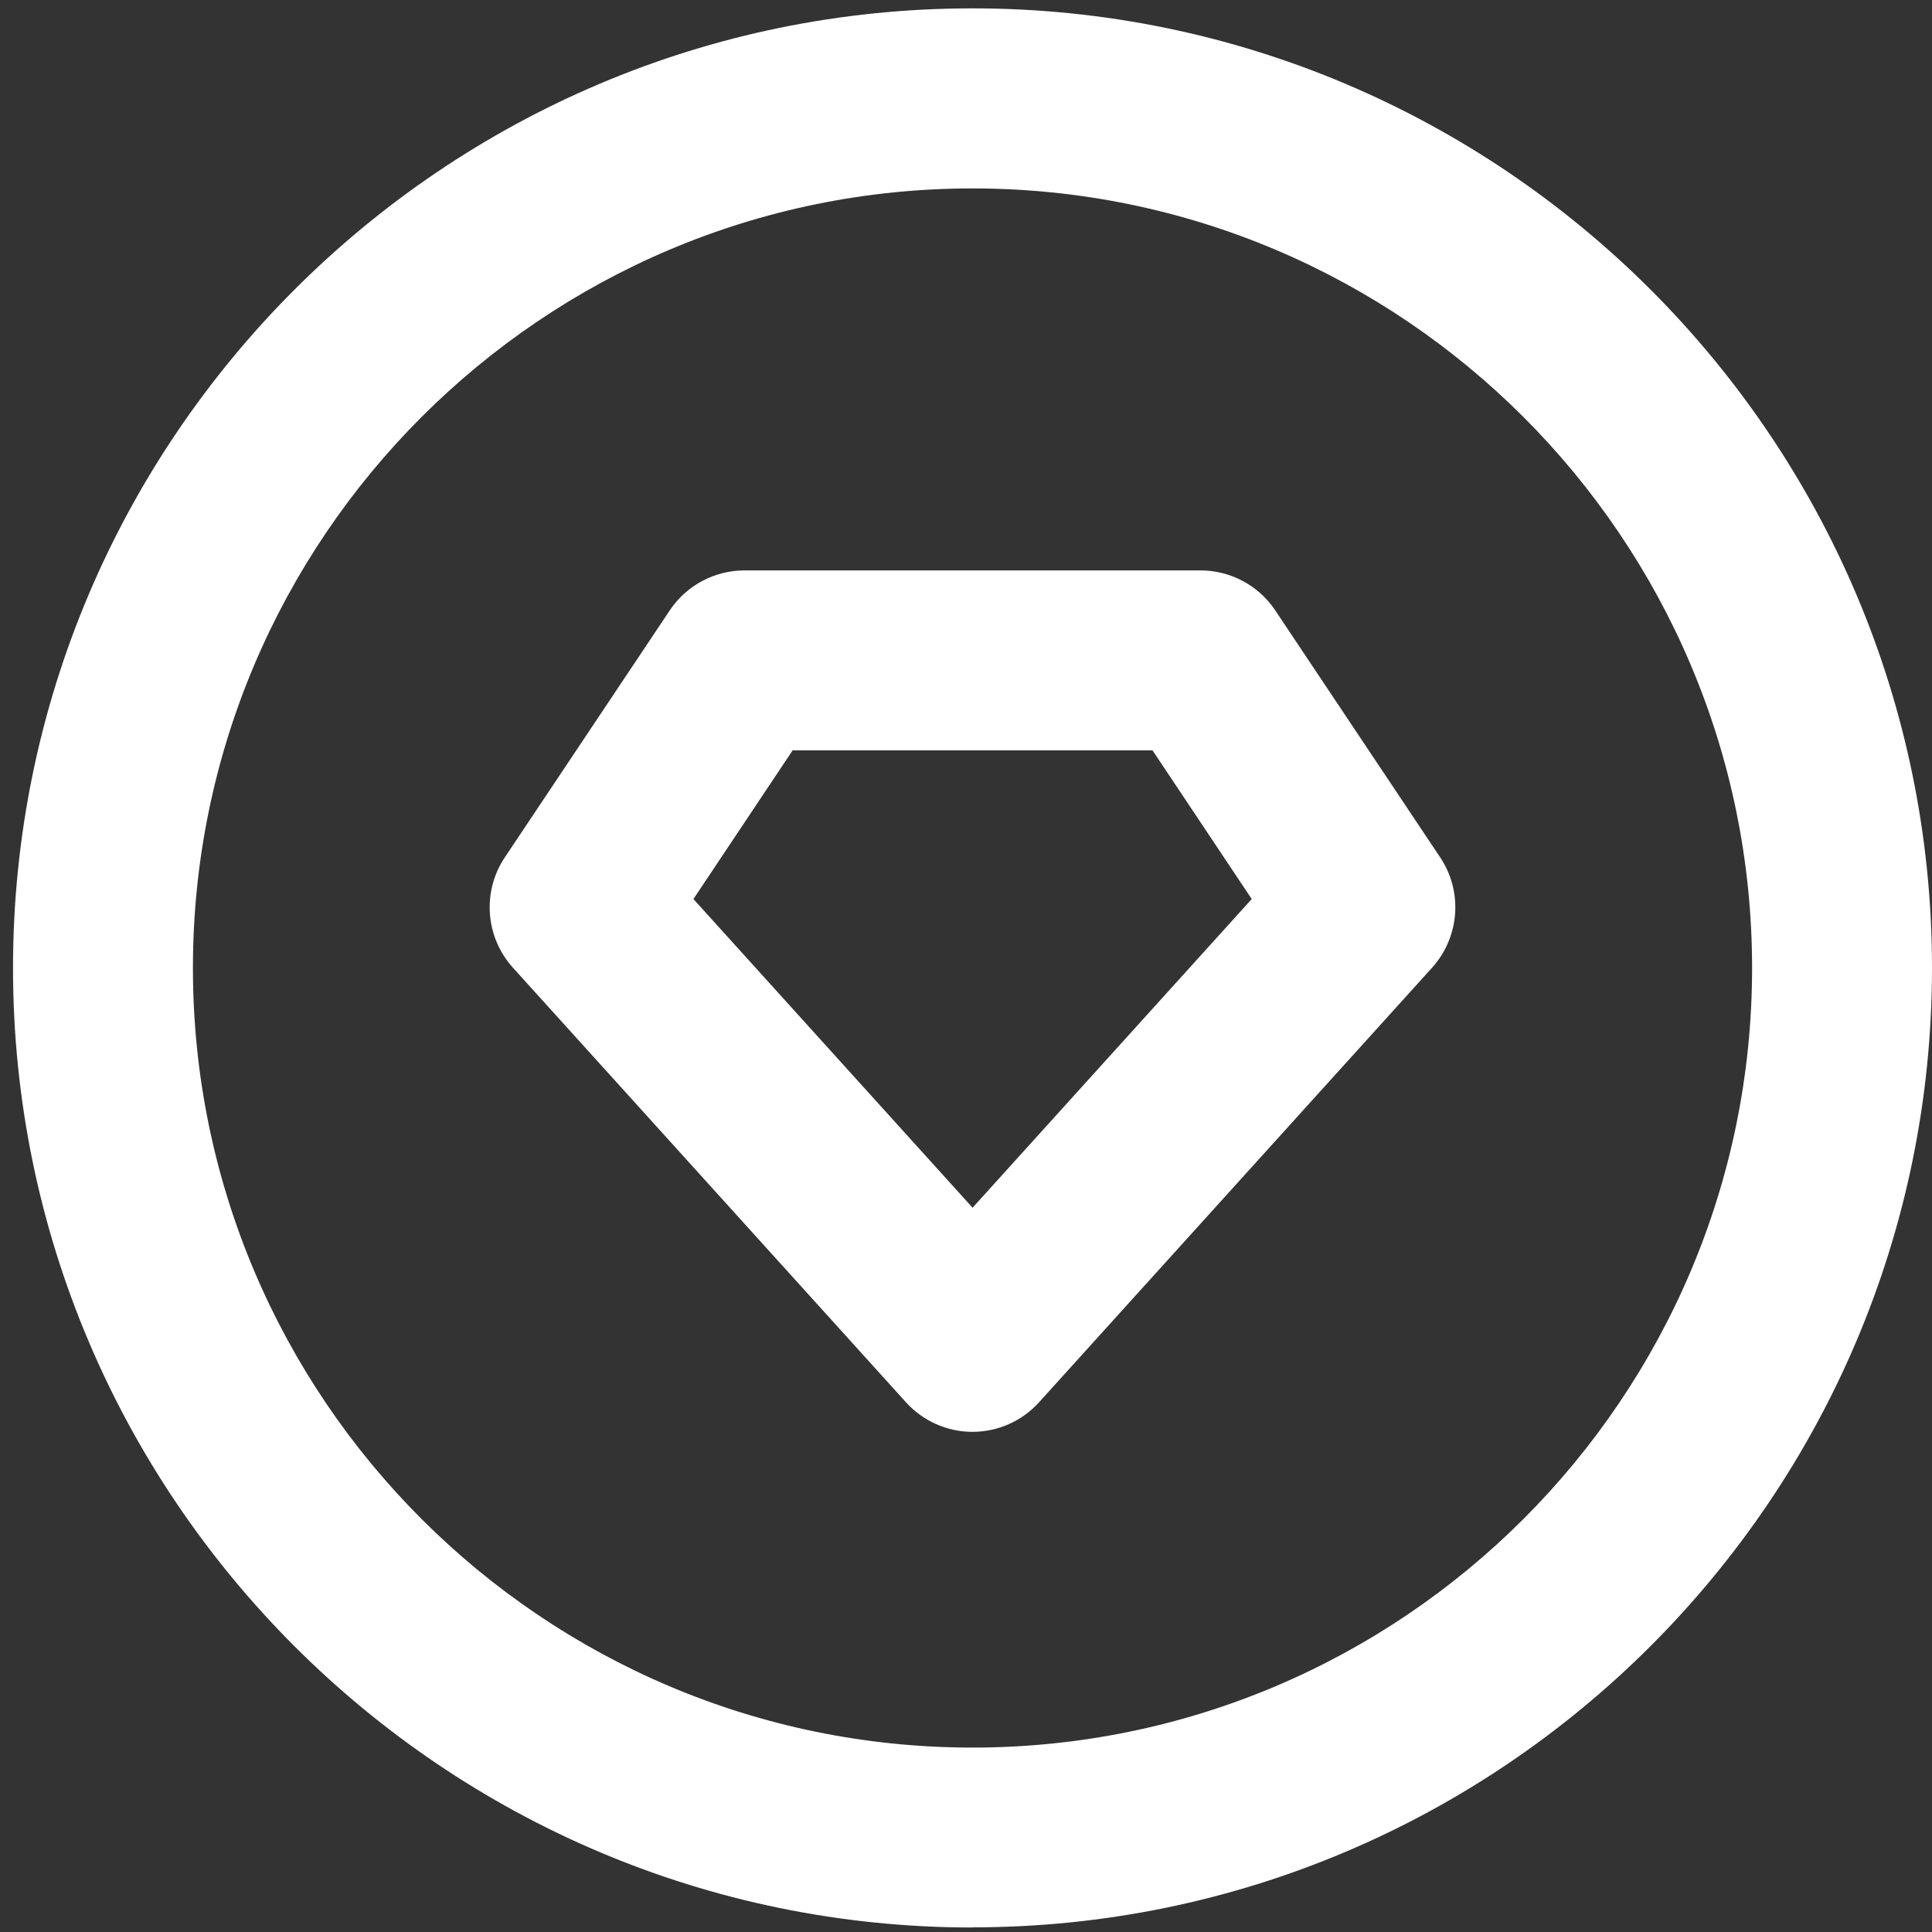
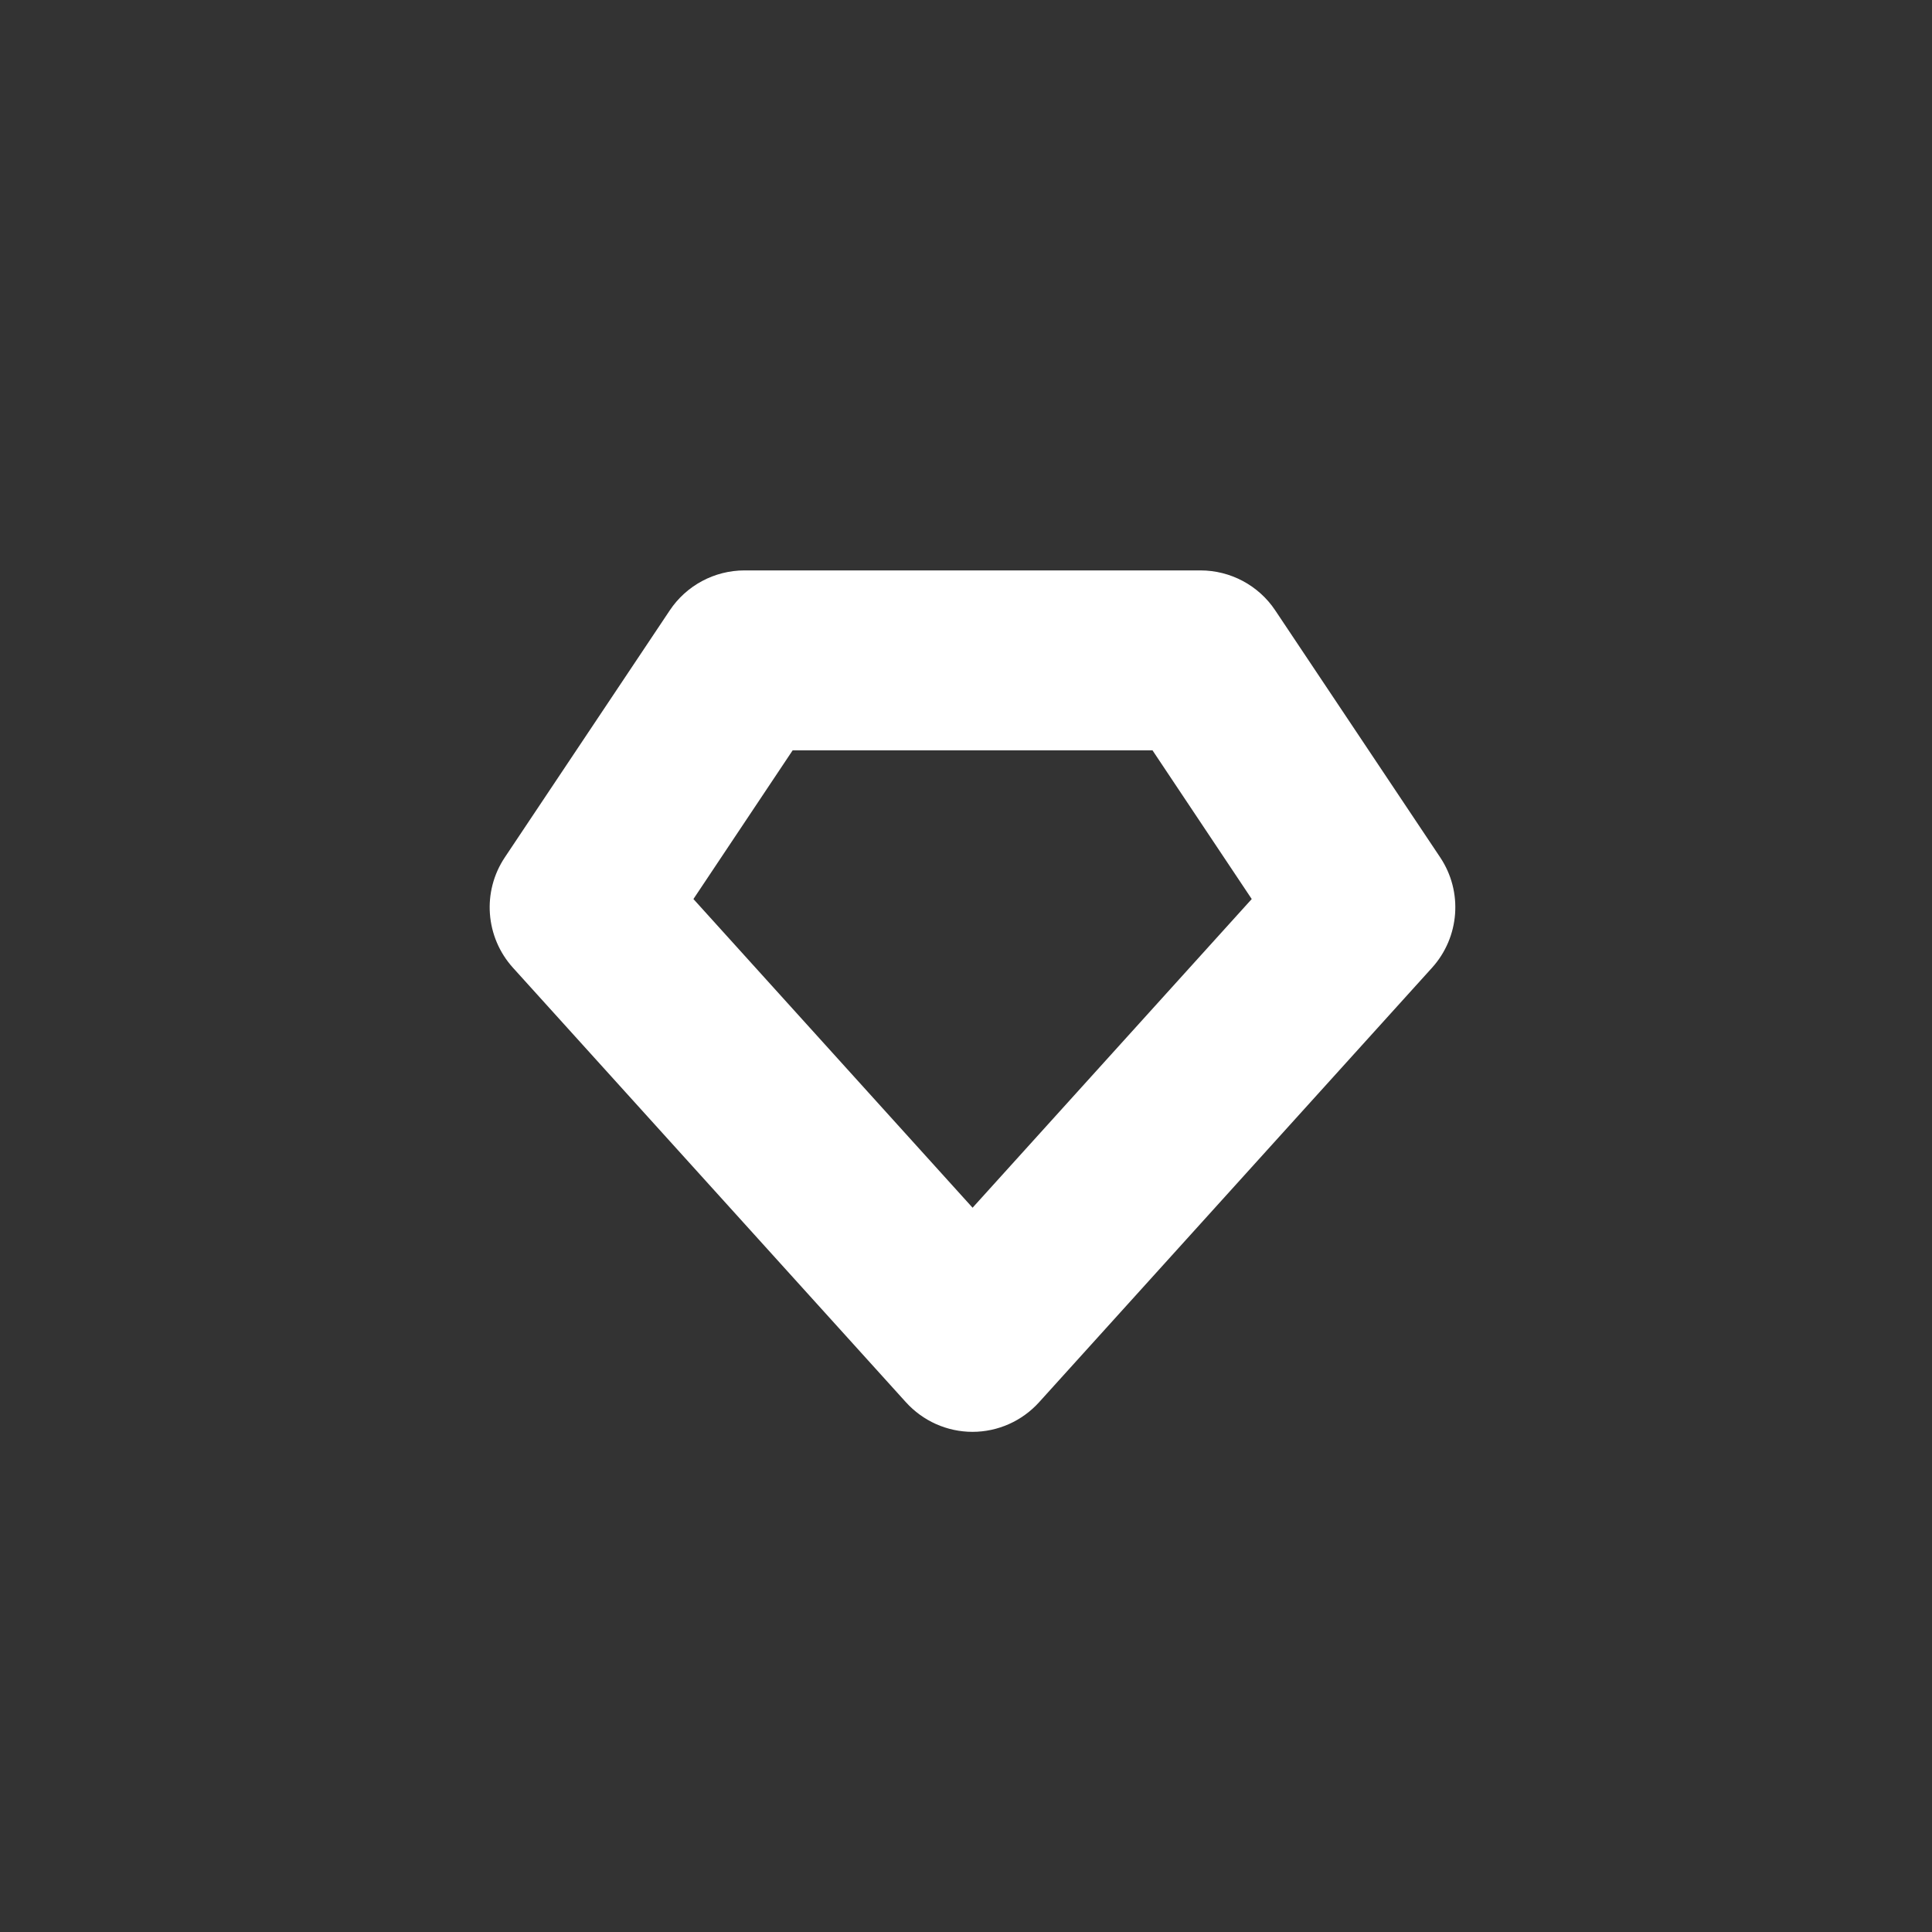
<svg xmlns="http://www.w3.org/2000/svg" width="141" height="141" viewBox="0 0 141 141" fill="none">
  <rect x="0" y="0" width="141" height="141" fill="#333333" stroke="none" />
-   <path d="M70.975 140.671C32.363 140.671 0.95 109.258 0.95 70.646C0.95 32.034 32.363 0.61 70.975 0.61C109.587 0.61 141 32.023 141 70.635C141 109.247 109.587 140.66 70.975 140.66V140.671ZM70.975 13.751C39.606 13.751 14.08 39.277 14.08 70.646C14.08 102.015 39.606 127.541 70.975 127.541C102.344 127.541 127.87 102.015 127.87 70.646C127.87 39.277 102.344 13.751 70.975 13.751Z" fill="white" />
  <path d="M70.98 104.498C69.12 104.498 67.359 103.711 66.111 102.332L37.434 70.624C35.42 68.392 35.169 65.076 36.843 62.571L48.878 44.55C50.093 42.723 52.15 41.629 54.338 41.629H87.611C89.799 41.629 91.856 42.723 93.071 44.55L105.106 62.571C106.78 65.076 106.529 68.392 104.515 70.624L75.838 102.332C74.591 103.711 72.829 104.498 70.969 104.498H70.98ZM50.607 65.613L70.98 88.141L91.353 65.613L84.11 54.759H57.85L50.607 65.613Z" fill="white" />
</svg>